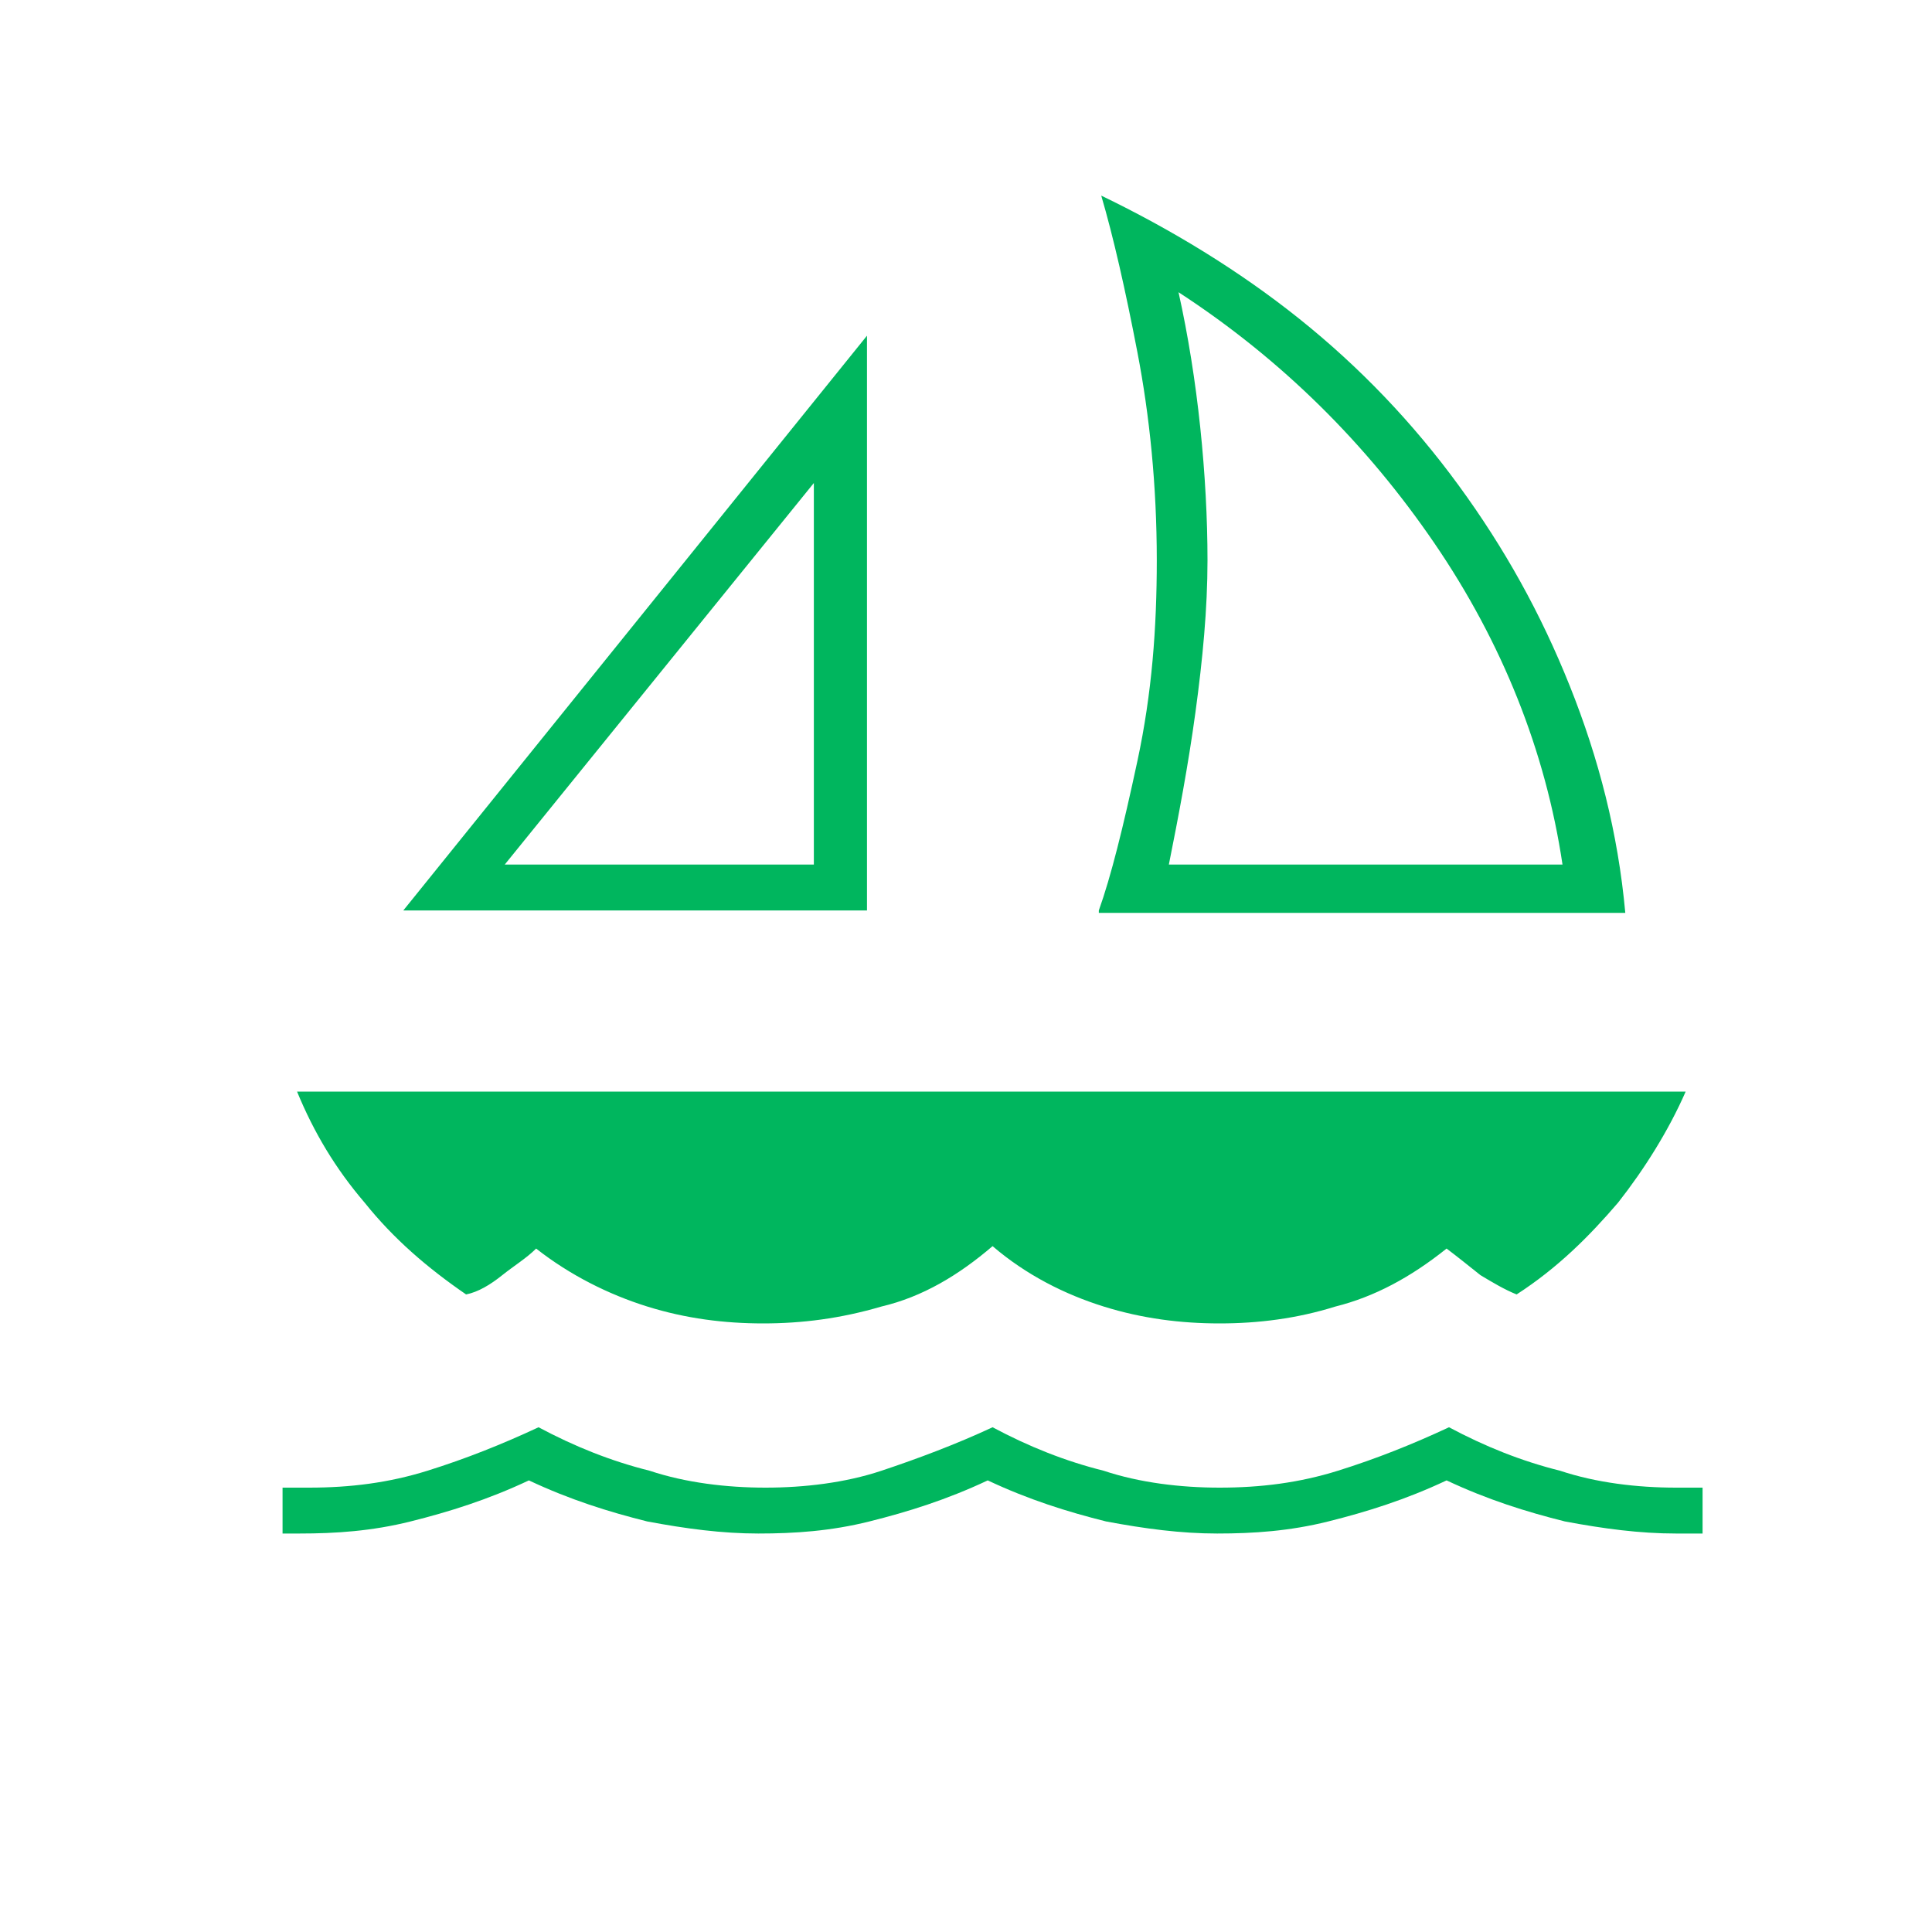
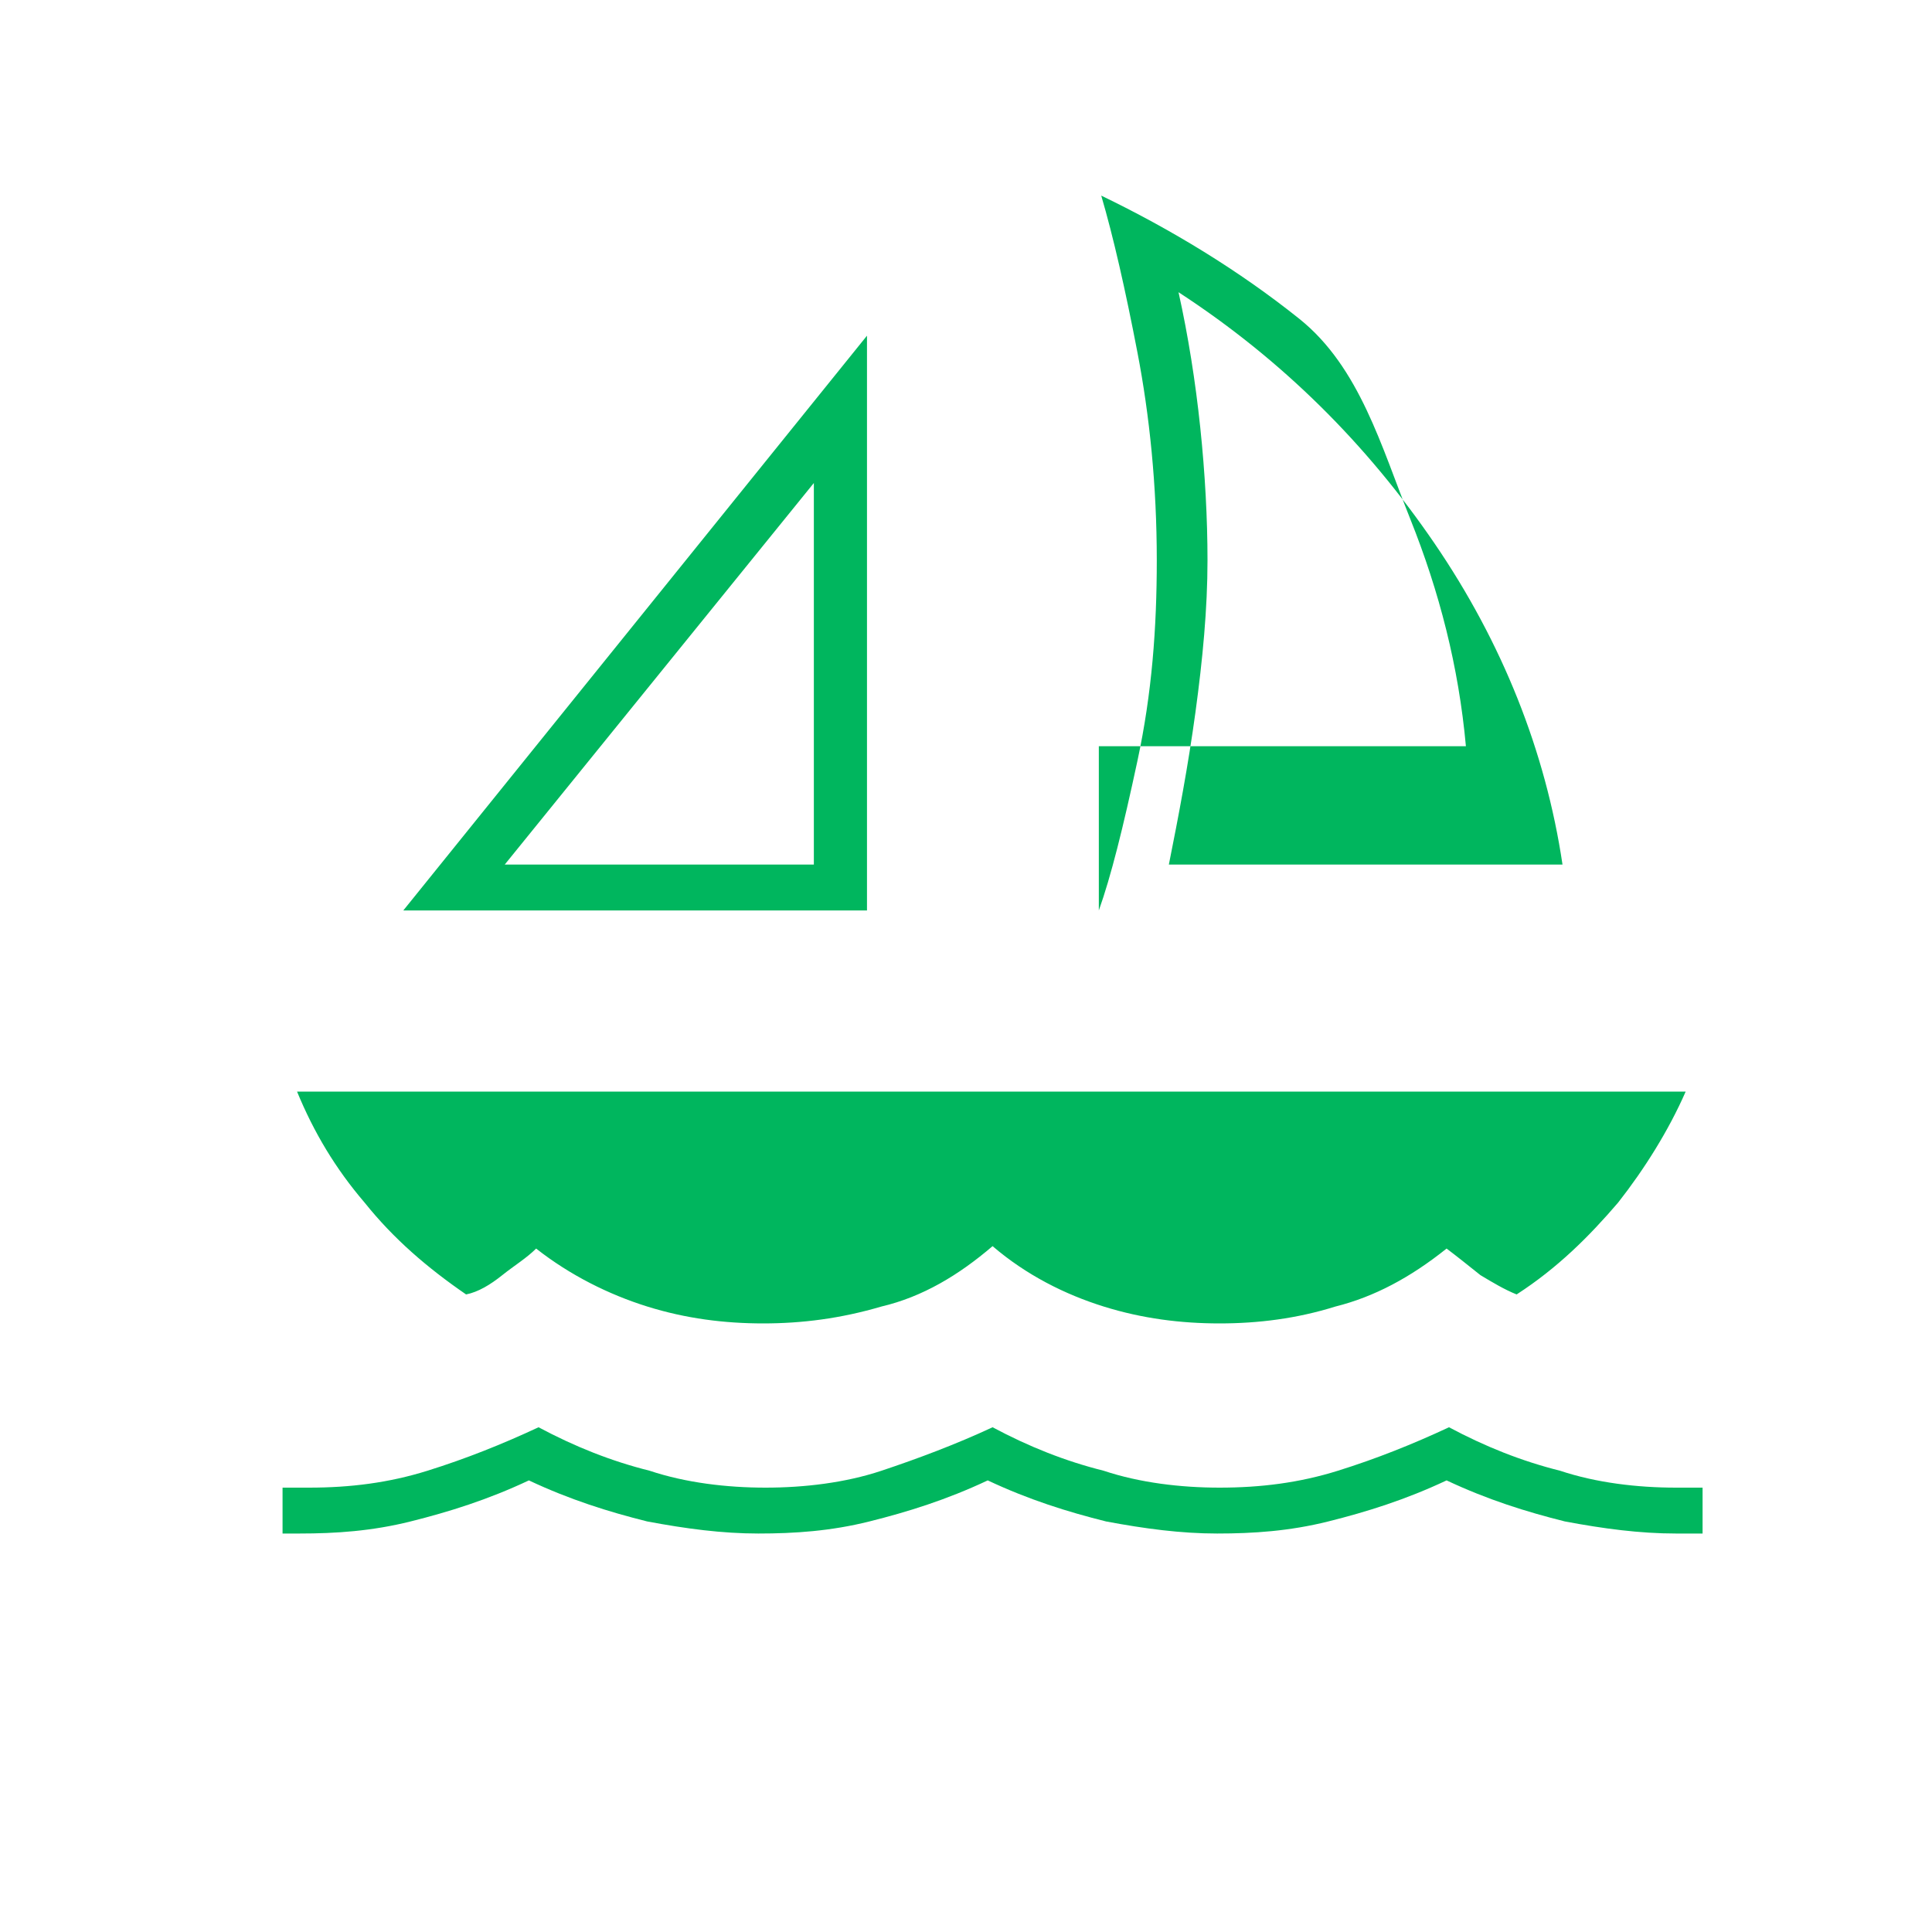
<svg xmlns="http://www.w3.org/2000/svg" version="1.1" id="Layer_1" x="0px" y="0px" width="80px" height="80px" viewBox="0 0 80 80" style="enable-background:new 0 0 80 80;" xml:space="preserve">
  <style type="text/css">
	.st0{fill:#00B65E;}
</style>
-   <path class="st0" d="M16.7,37.7l19.2-23.8v23.8H16.7z M20.9,35.8h12.8V20L20.9,35.8z M45.5,37.7c0.5-1.4,1-3.4,1.6-6.2  s0.8-5.5,0.8-8.3c0-3.1-0.3-6-0.8-8.6s-1-4.8-1.5-6.5c2.9,1.4,5.7,3.1,8.2,5.1c2.5,2,4.7,4.3,6.6,6.9s3.4,5.3,4.6,8.3  c1.2,3,2,6.1,2.3,9.4H45.5z M48.4,35.8h16.3c-0.7-4.7-2.5-9.2-5.3-13.3s-6.3-7.6-10.6-10.4c0.4,1.8,0.7,3.7,0.9,5.6s0.3,3.8,0.3,5.5  c0,2-0.2,4.1-0.5,6.3C49.2,31.7,48.8,33.8,48.4,35.8z M31.6,54.8c-1.6,0-3.2-0.2-4.8-0.7c-1.6-0.5-3.2-1.3-4.6-2.4  c-0.4,0.4-0.9,0.7-1.4,1.1c-0.5,0.4-1,0.7-1.5,0.8c-1.6-1.1-3-2.3-4.2-3.8c-1.2-1.4-2.1-2.9-2.8-4.6h57.5c-0.7,1.6-1.7,3.2-2.8,4.6  c-1.2,1.4-2.5,2.7-4.2,3.8c-0.5-0.2-1-0.5-1.5-0.8c-0.5-0.4-1-0.8-1.4-1.1c-1.5,1.2-3,2-4.6,2.4c-1.6,0.5-3.2,0.7-4.8,0.7  s-3.2-0.2-4.8-0.7c-1.6-0.5-3.2-1.3-4.6-2.5c-1.4,1.2-2.9,2.1-4.6,2.5C34.8,54.6,33.2,54.8,31.6,54.8z M11.7,63.5v-1.9h1.1  c1.7,0,3.3-0.2,4.9-0.7c1.6-0.5,3.1-1.1,4.6-1.8c1.5,0.8,3,1.4,4.6,1.8c1.5,0.5,3.2,0.7,4.8,0.7s3.3-0.2,4.8-0.7  c1.5-0.5,3.1-1.1,4.6-1.8c1.5,0.8,3,1.4,4.6,1.8c1.5,0.5,3.2,0.7,4.8,0.7c1.7,0,3.3-0.2,4.9-0.7c1.6-0.5,3.1-1.1,4.6-1.8  c1.5,0.8,3,1.4,4.6,1.8c1.5,0.5,3.2,0.7,4.8,0.7h1.1v1.9h-1.1c-1.5,0-3-0.2-4.6-0.5c-1.6-0.4-3.2-0.9-4.9-1.7  c-1.7,0.8-3.3,1.3-4.9,1.7c-1.6,0.4-3.1,0.5-4.6,0.5s-3-0.2-4.6-0.5c-1.6-0.4-3.2-0.9-4.9-1.7c-1.7,0.8-3.3,1.3-4.9,1.7  c-1.6,0.4-3.1,0.5-4.6,0.5s-3-0.2-4.6-0.5c-1.6-0.4-3.2-0.9-4.9-1.7c-1.7,0.8-3.3,1.3-4.9,1.7c-1.6,0.4-3.1,0.5-4.6,0.5H11.7z" />
+   <path class="st0" d="M16.7,37.7l19.2-23.8v23.8H16.7z M20.9,35.8h12.8V20L20.9,35.8z M45.5,37.7c0.5-1.4,1-3.4,1.6-6.2  s0.8-5.5,0.8-8.3c0-3.1-0.3-6-0.8-8.6s-1-4.8-1.5-6.5c2.9,1.4,5.7,3.1,8.2,5.1s3.4,5.3,4.6,8.3  c1.2,3,2,6.1,2.3,9.4H45.5z M48.4,35.8h16.3c-0.7-4.7-2.5-9.2-5.3-13.3s-6.3-7.6-10.6-10.4c0.4,1.8,0.7,3.7,0.9,5.6s0.3,3.8,0.3,5.5  c0,2-0.2,4.1-0.5,6.3C49.2,31.7,48.8,33.8,48.4,35.8z M31.6,54.8c-1.6,0-3.2-0.2-4.8-0.7c-1.6-0.5-3.2-1.3-4.6-2.4  c-0.4,0.4-0.9,0.7-1.4,1.1c-0.5,0.4-1,0.7-1.5,0.8c-1.6-1.1-3-2.3-4.2-3.8c-1.2-1.4-2.1-2.9-2.8-4.6h57.5c-0.7,1.6-1.7,3.2-2.8,4.6  c-1.2,1.4-2.5,2.7-4.2,3.8c-0.5-0.2-1-0.5-1.5-0.8c-0.5-0.4-1-0.8-1.4-1.1c-1.5,1.2-3,2-4.6,2.4c-1.6,0.5-3.2,0.7-4.8,0.7  s-3.2-0.2-4.8-0.7c-1.6-0.5-3.2-1.3-4.6-2.5c-1.4,1.2-2.9,2.1-4.6,2.5C34.8,54.6,33.2,54.8,31.6,54.8z M11.7,63.5v-1.9h1.1  c1.7,0,3.3-0.2,4.9-0.7c1.6-0.5,3.1-1.1,4.6-1.8c1.5,0.8,3,1.4,4.6,1.8c1.5,0.5,3.2,0.7,4.8,0.7s3.3-0.2,4.8-0.7  c1.5-0.5,3.1-1.1,4.6-1.8c1.5,0.8,3,1.4,4.6,1.8c1.5,0.5,3.2,0.7,4.8,0.7c1.7,0,3.3-0.2,4.9-0.7c1.6-0.5,3.1-1.1,4.6-1.8  c1.5,0.8,3,1.4,4.6,1.8c1.5,0.5,3.2,0.7,4.8,0.7h1.1v1.9h-1.1c-1.5,0-3-0.2-4.6-0.5c-1.6-0.4-3.2-0.9-4.9-1.7  c-1.7,0.8-3.3,1.3-4.9,1.7c-1.6,0.4-3.1,0.5-4.6,0.5s-3-0.2-4.6-0.5c-1.6-0.4-3.2-0.9-4.9-1.7c-1.7,0.8-3.3,1.3-4.9,1.7  c-1.6,0.4-3.1,0.5-4.6,0.5s-3-0.2-4.6-0.5c-1.6-0.4-3.2-0.9-4.9-1.7c-1.7,0.8-3.3,1.3-4.9,1.7c-1.6,0.4-3.1,0.5-4.6,0.5H11.7z" />
</svg>